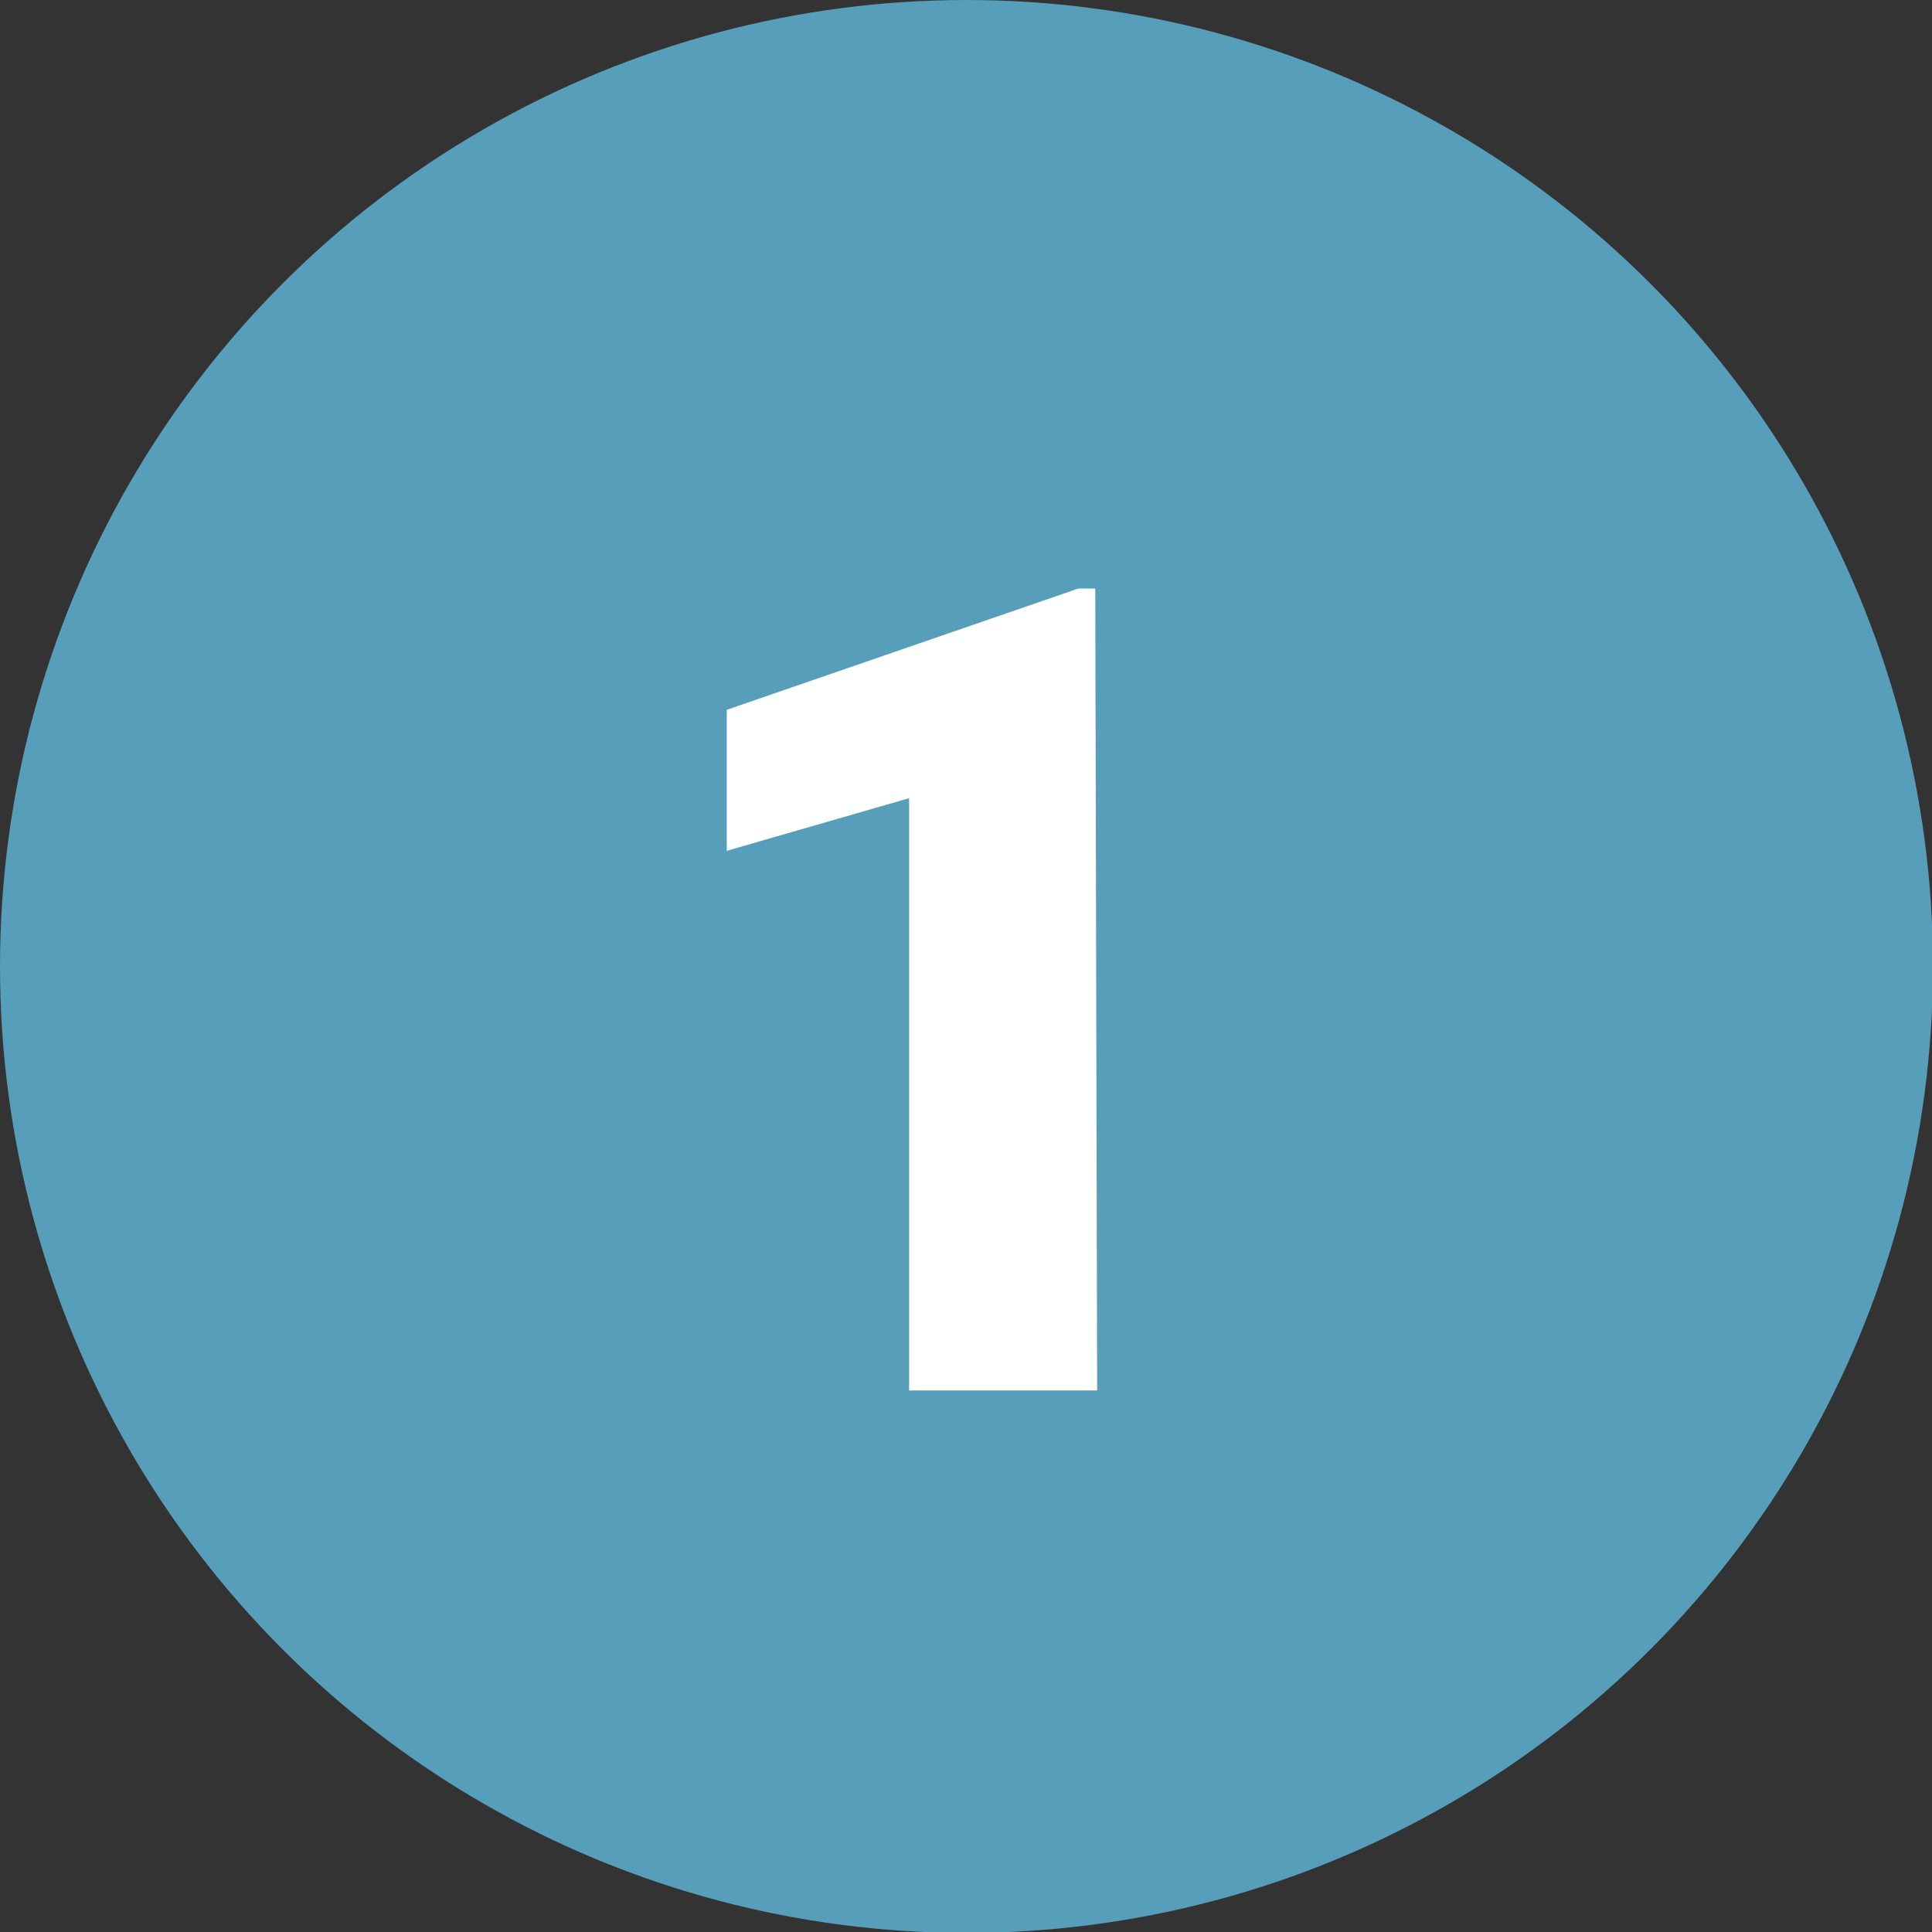
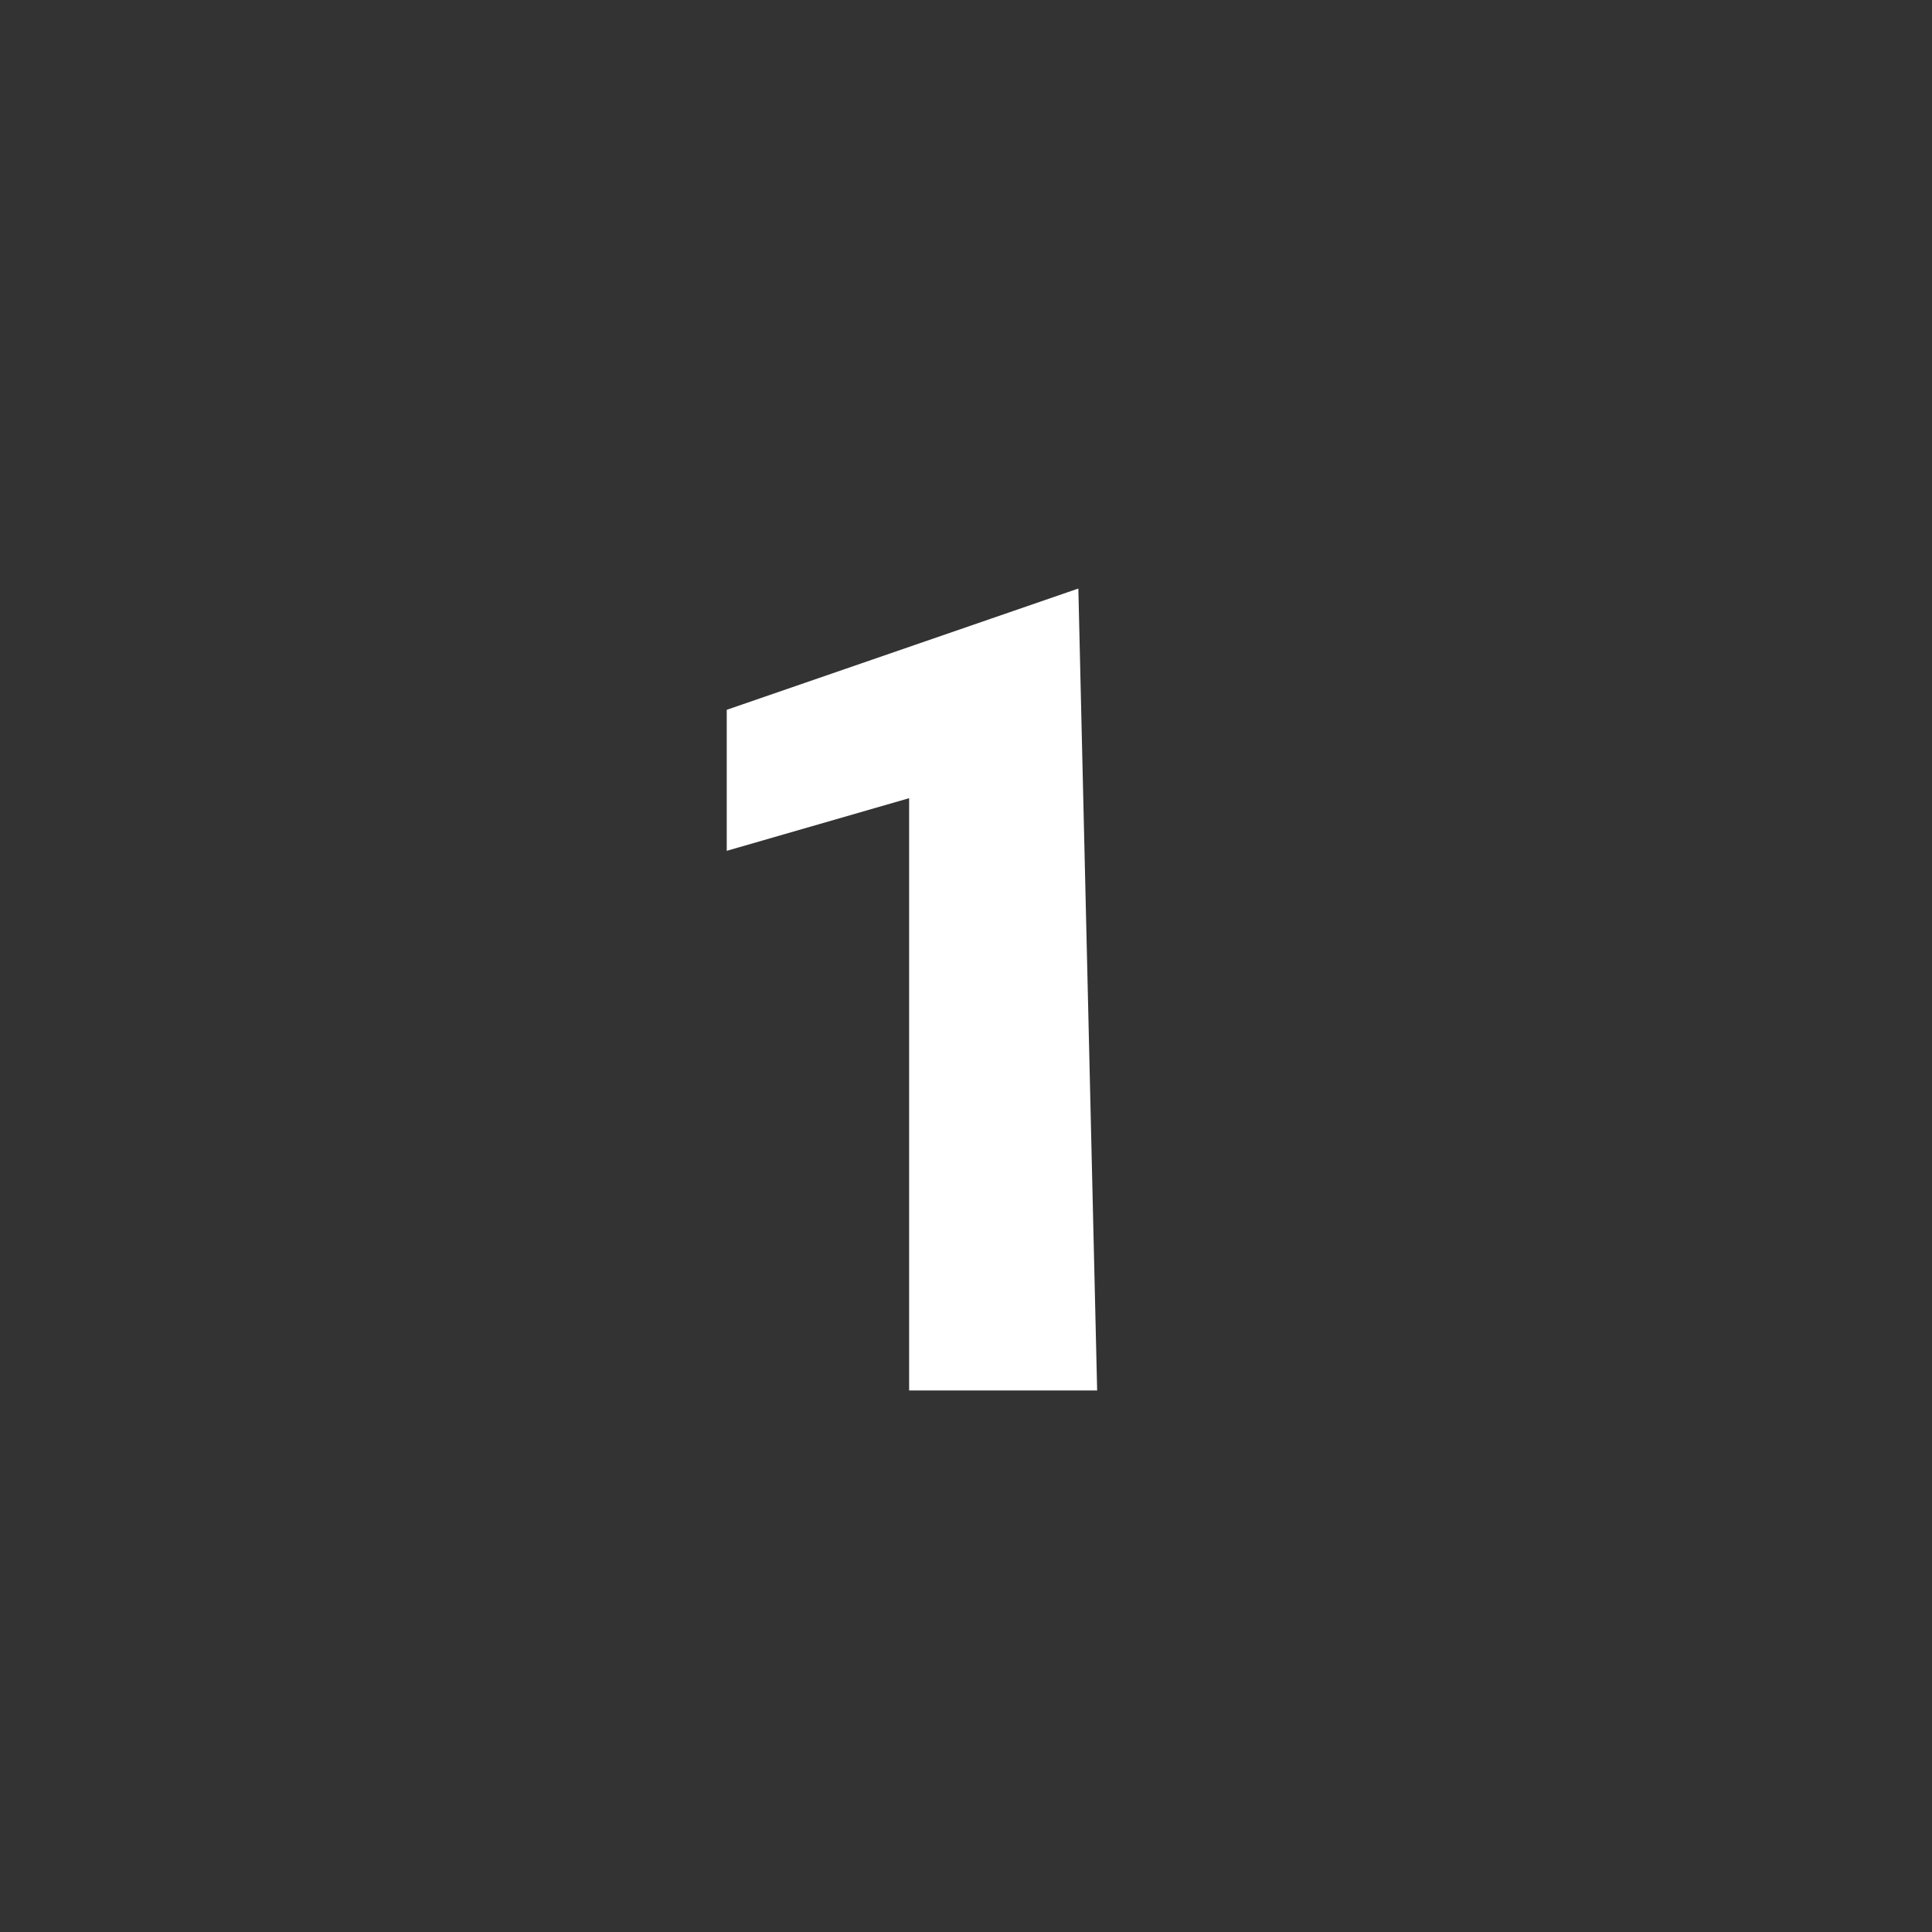
<svg xmlns="http://www.w3.org/2000/svg" viewBox="0 0 20.55 20.55">
  <rect x="0" y="0" width="20.55" height="20.55" fill="#333333" stroke="none" />
  <defs>
    <style>.cls-1{fill:#569eba;}.cls-2{fill:#fff;}</style>
  </defs>
  <g id="Ebene_2" data-name="Ebene 2">
    <g id="Ebene_1-2" data-name="Ebene 1">
      <g id="_1-b" data-name="1-b">
-         <circle class="cls-1" cx="10.28" cy="10.28" r="10.28" />
-         <path class="cls-2" d="M11.67,14.79h-2V8.49l-1.94.56V7.55l3.74-1.29h.18Z" />
+         <path class="cls-2" d="M11.67,14.79h-2V8.49l-1.94.56V7.55l3.74-1.29Z" />
      </g>
    </g>
  </g>
</svg>